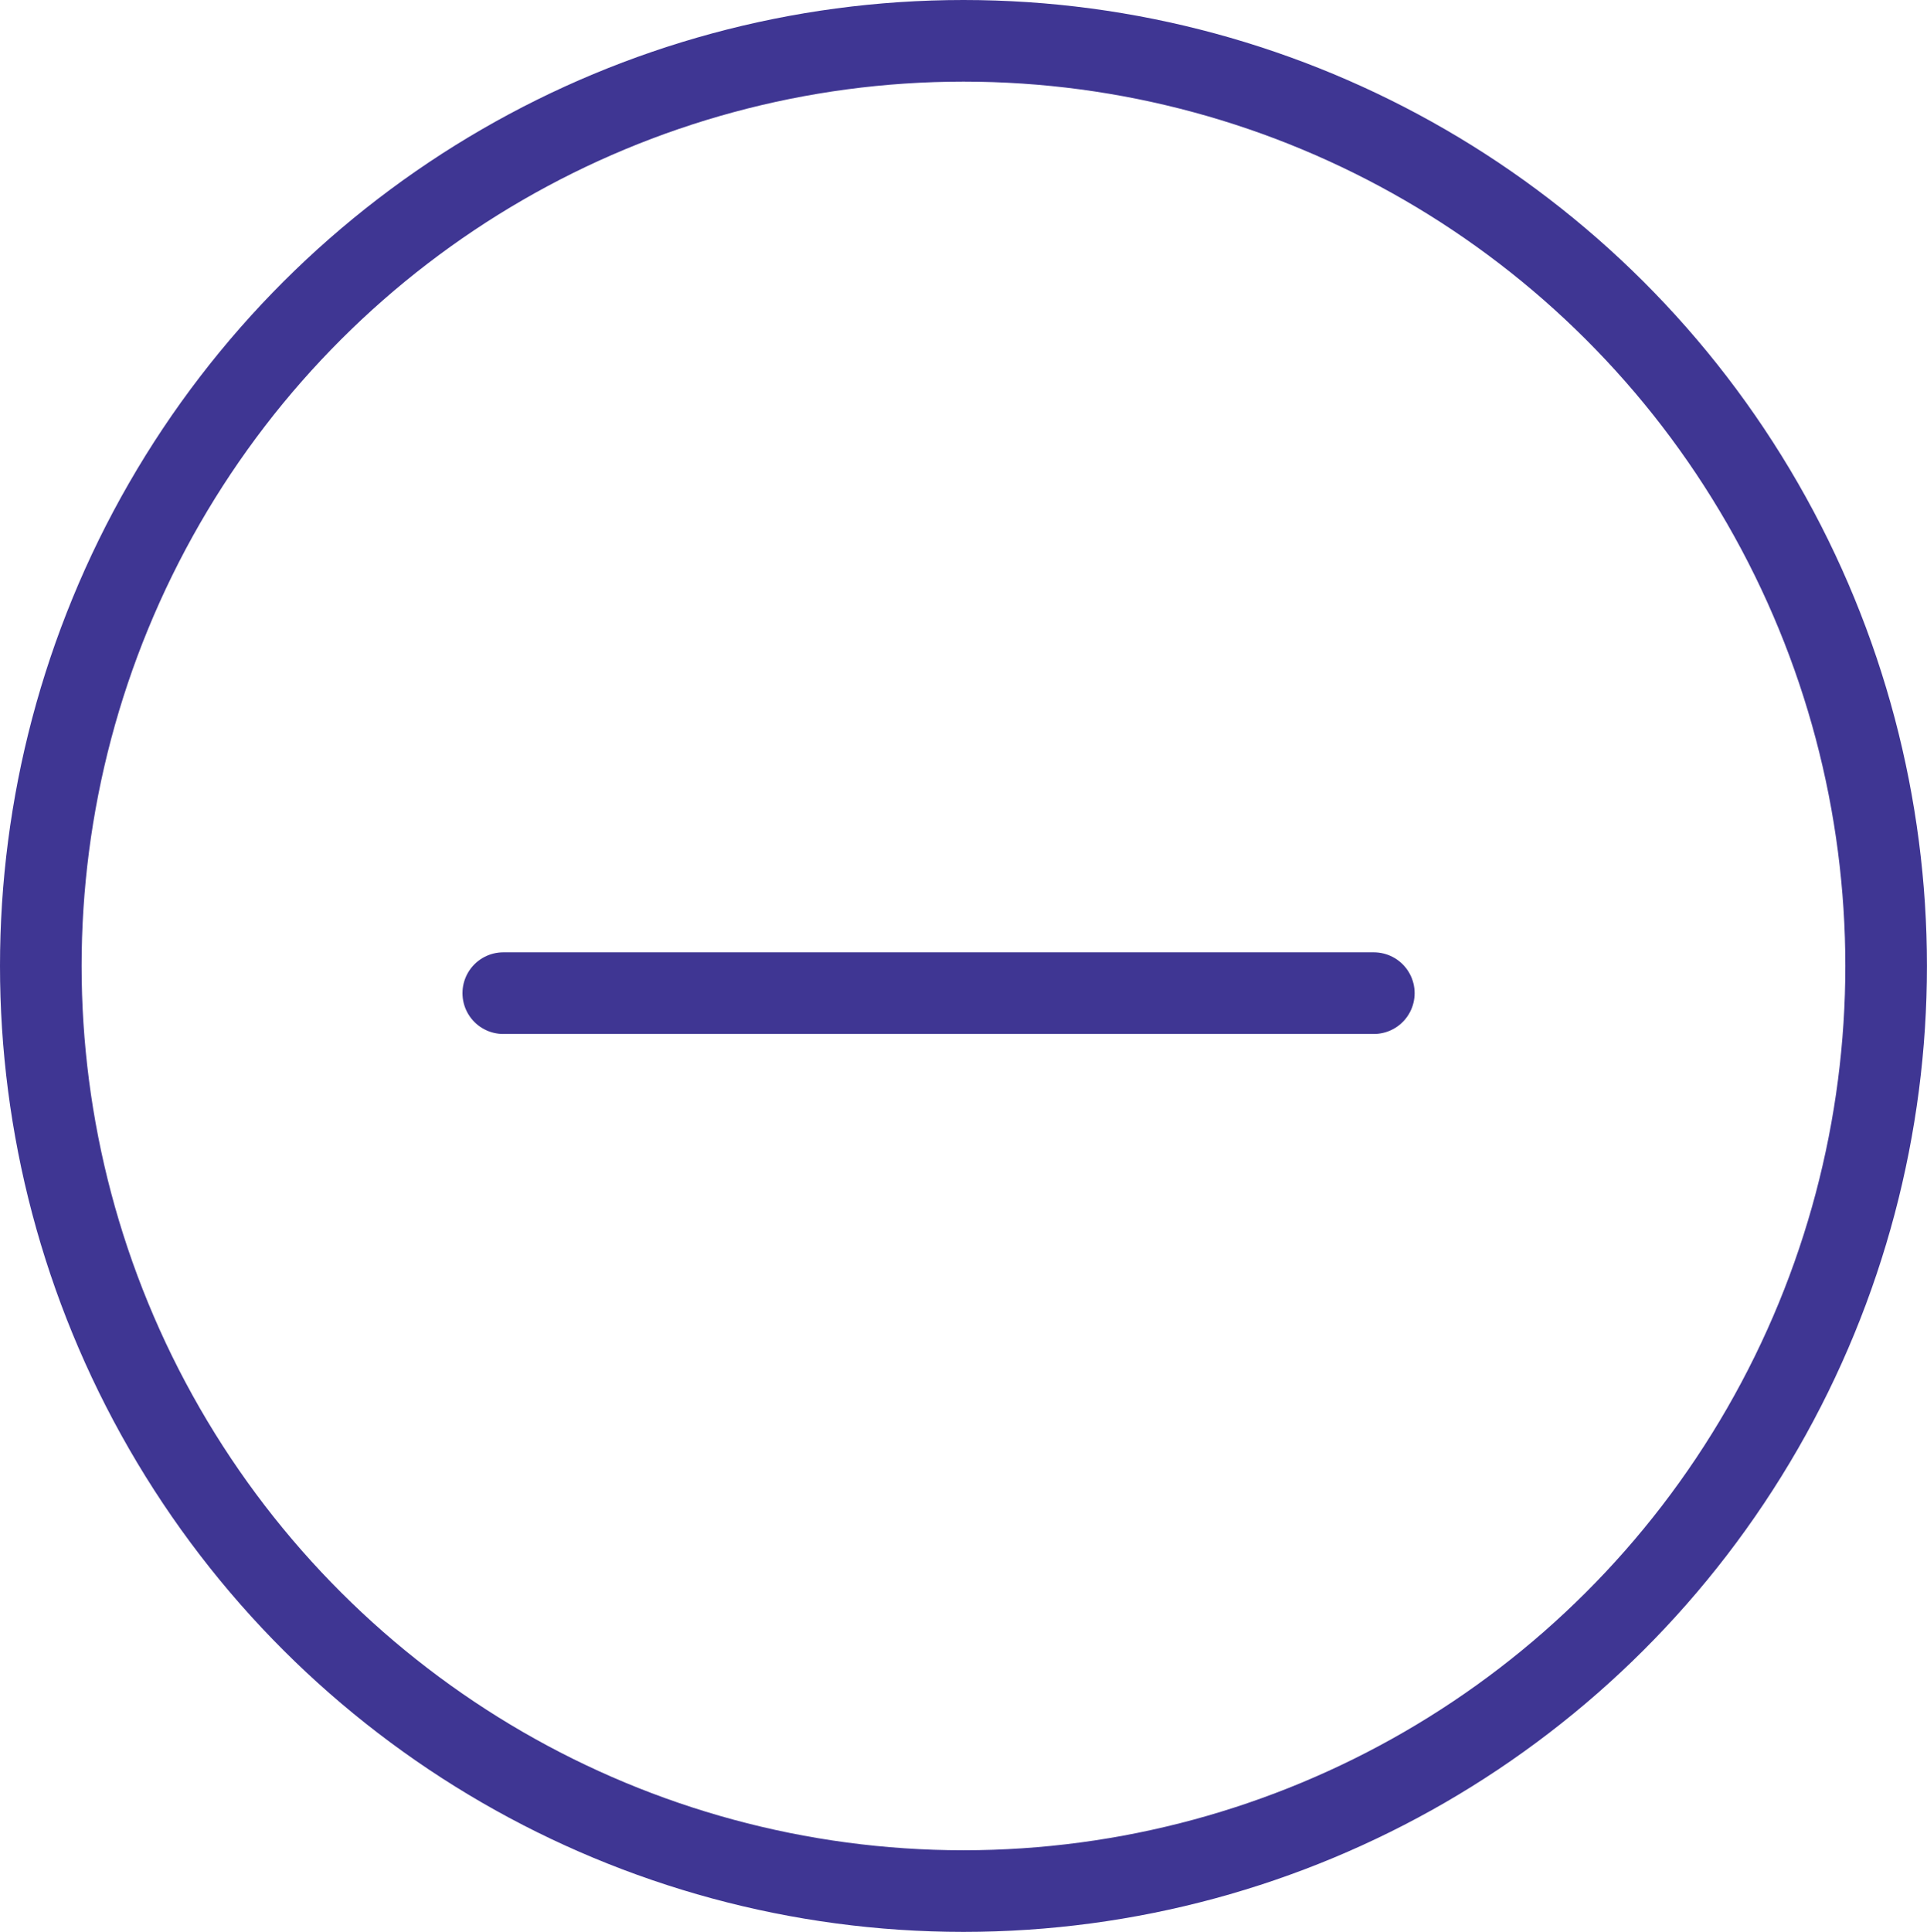
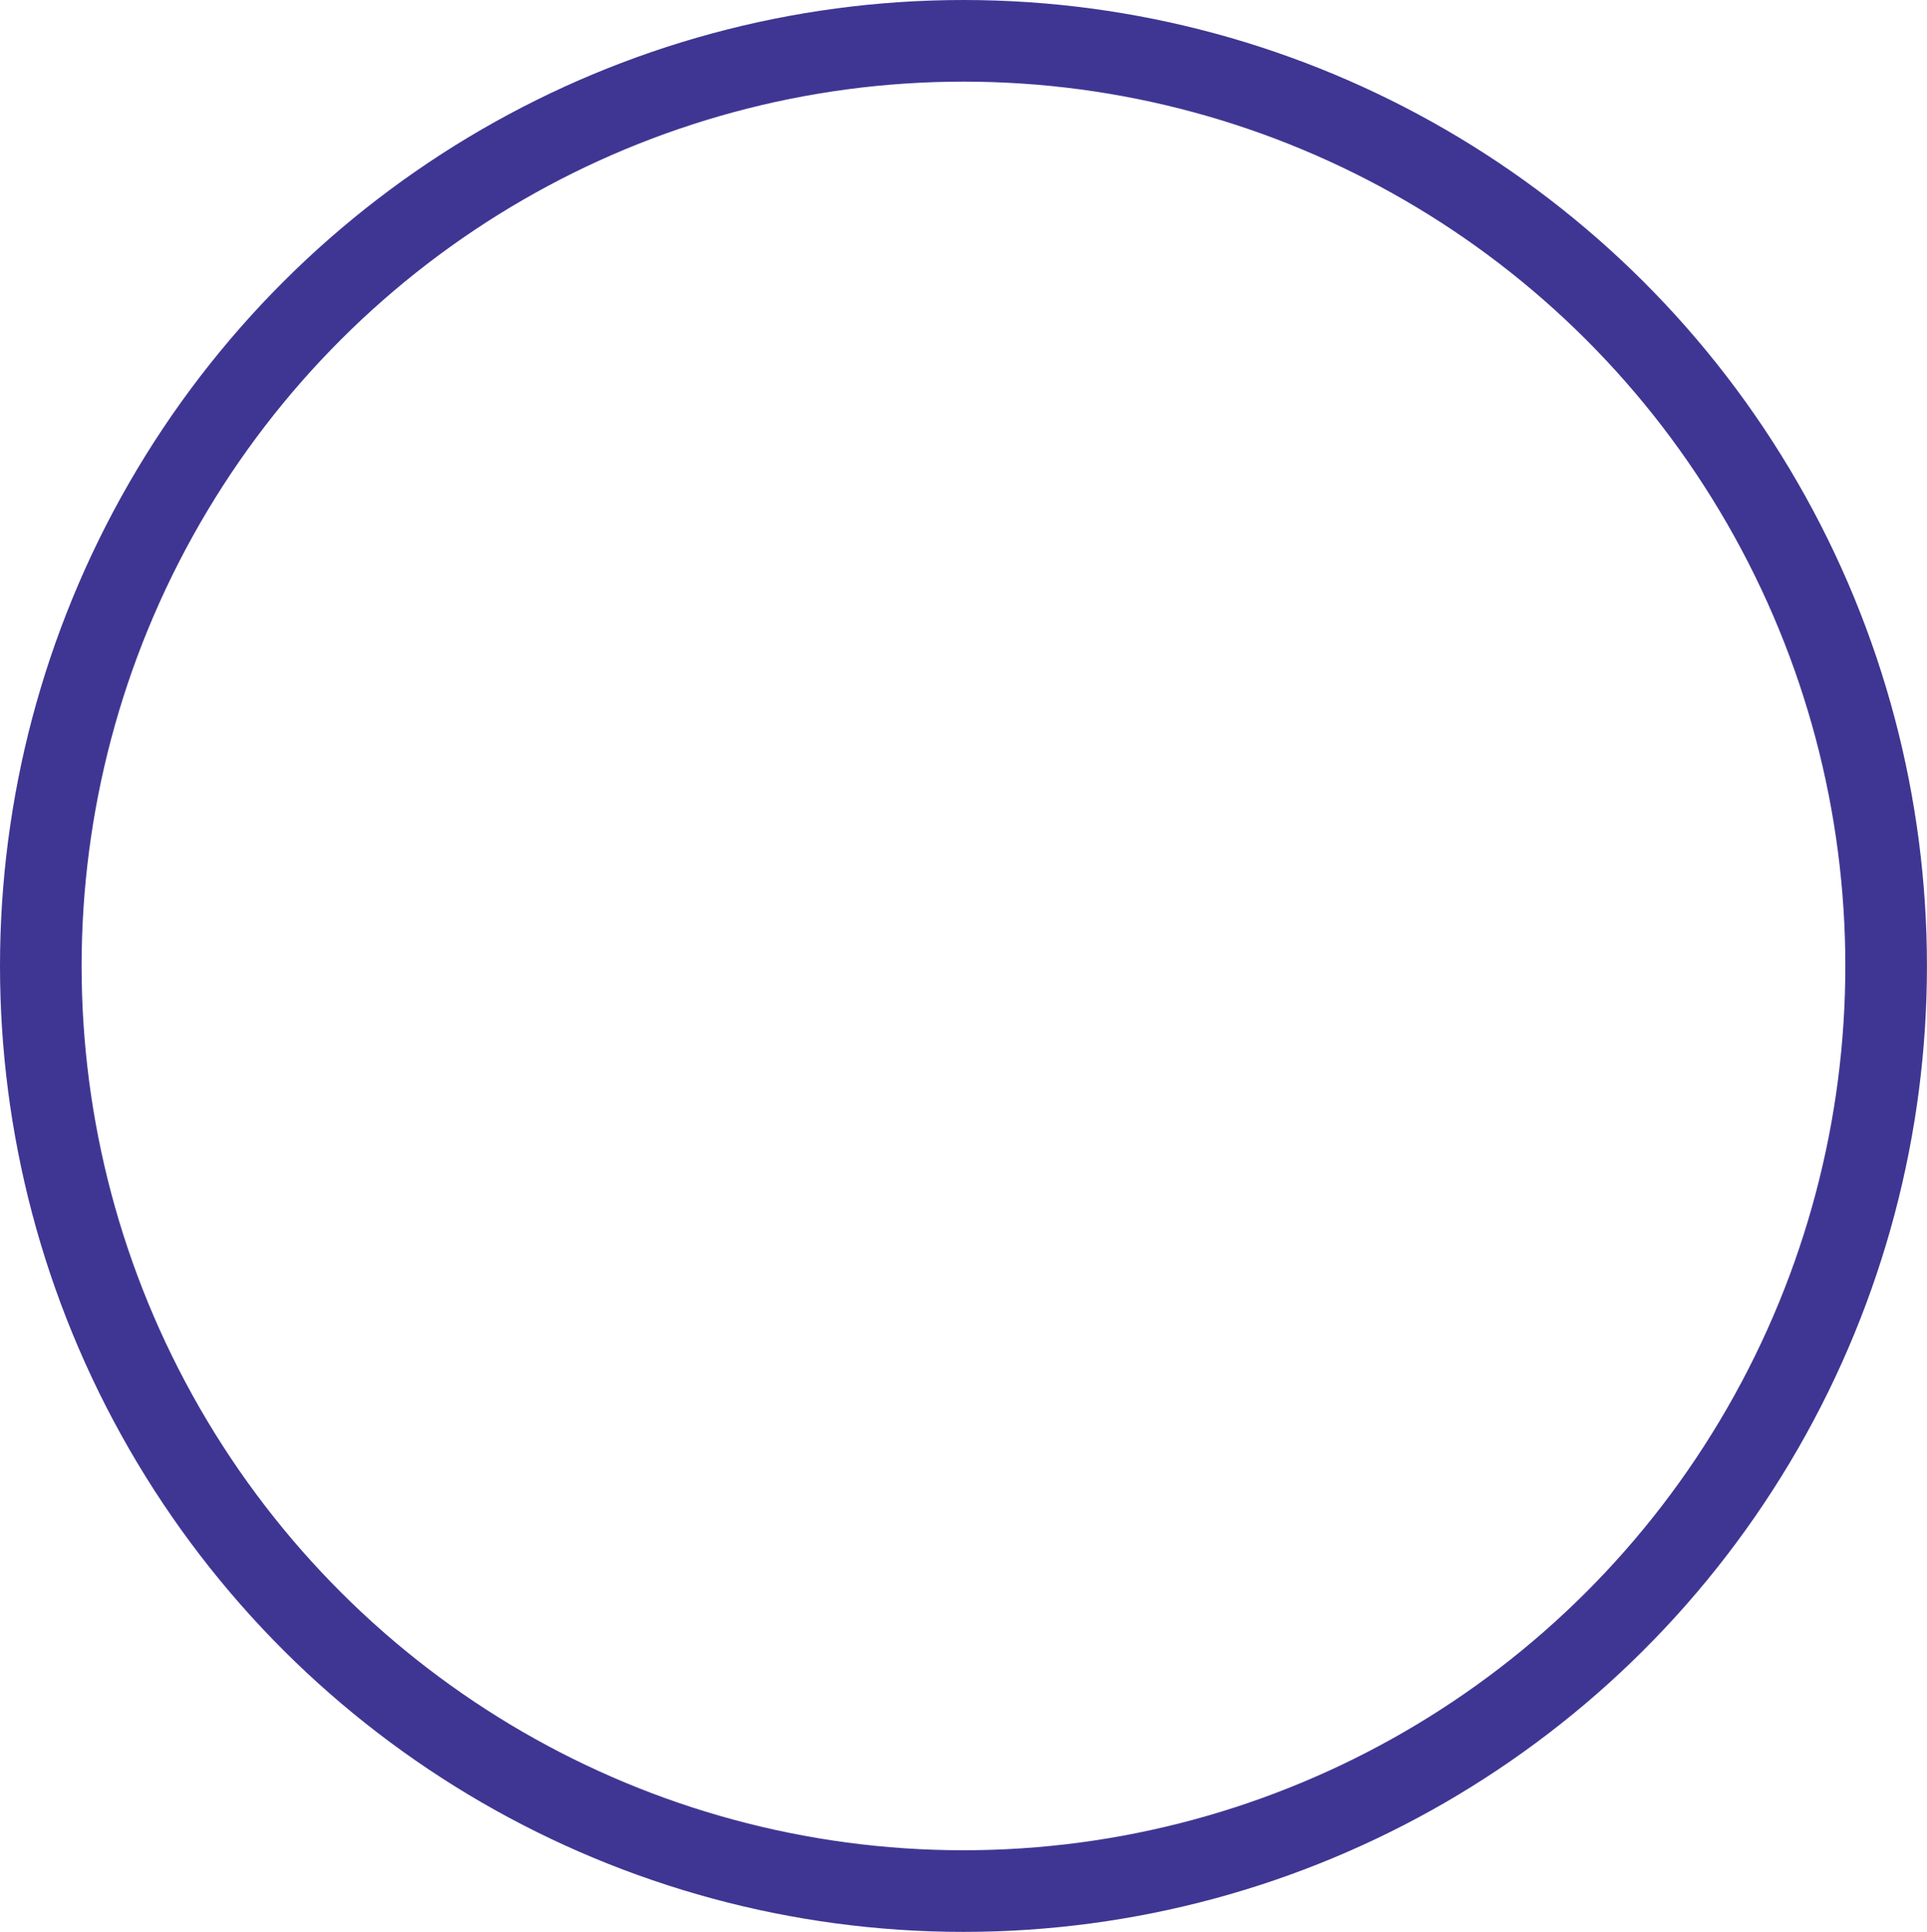
<svg xmlns="http://www.w3.org/2000/svg" width="35.417" height="35.5" viewBox="0 0 35.417 35.5">
  <g data-name="Groupe 4" transform="translate(-9476.75 -1727.75)">
    <ellipse cx="17" cy="16.958" rx="17" ry="16.958" transform="rotate(-90 5620 -3857.5)" fill="none" stroke="#3f3693" stroke-miterlimit="10" stroke-width="1.5" />
    <g data-name="Groupe 1">
-       <path data-name="Ligne 2" fill="none" stroke="#3f3693" stroke-linecap="round" stroke-width="1.5" d="M9502 1746h-16" />
-     </g>
+       </g>
  </g>
</svg>